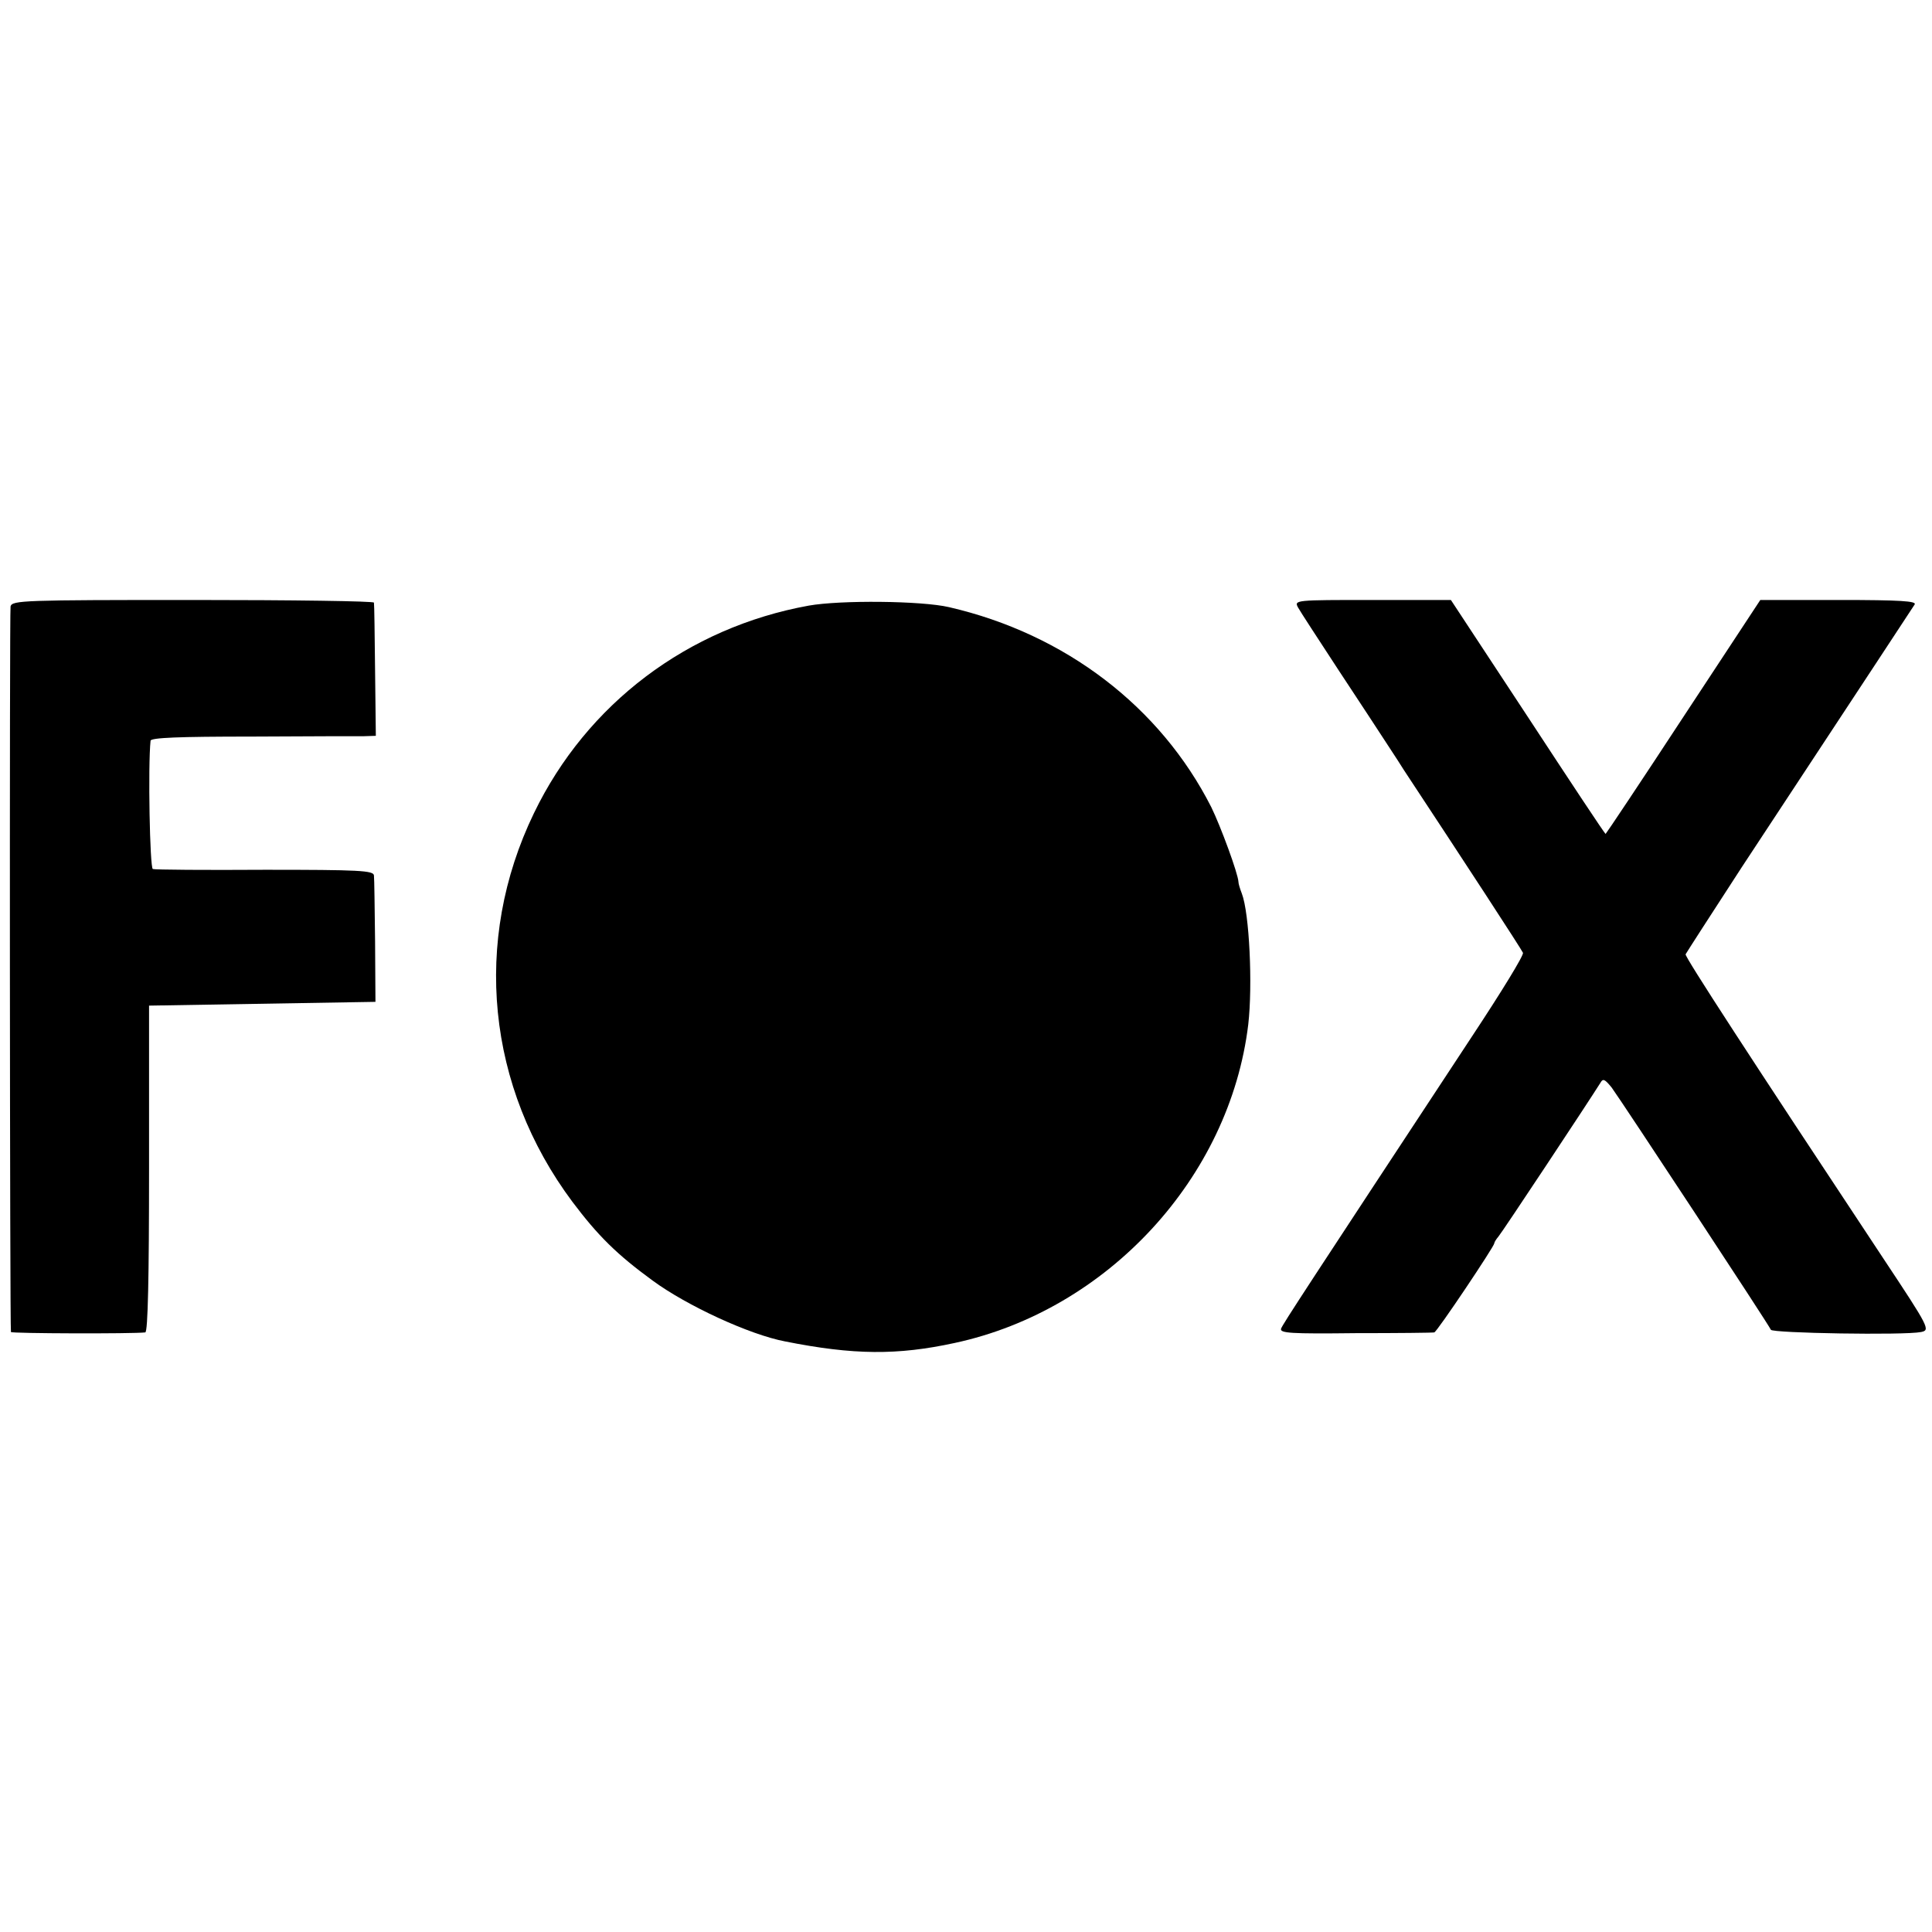
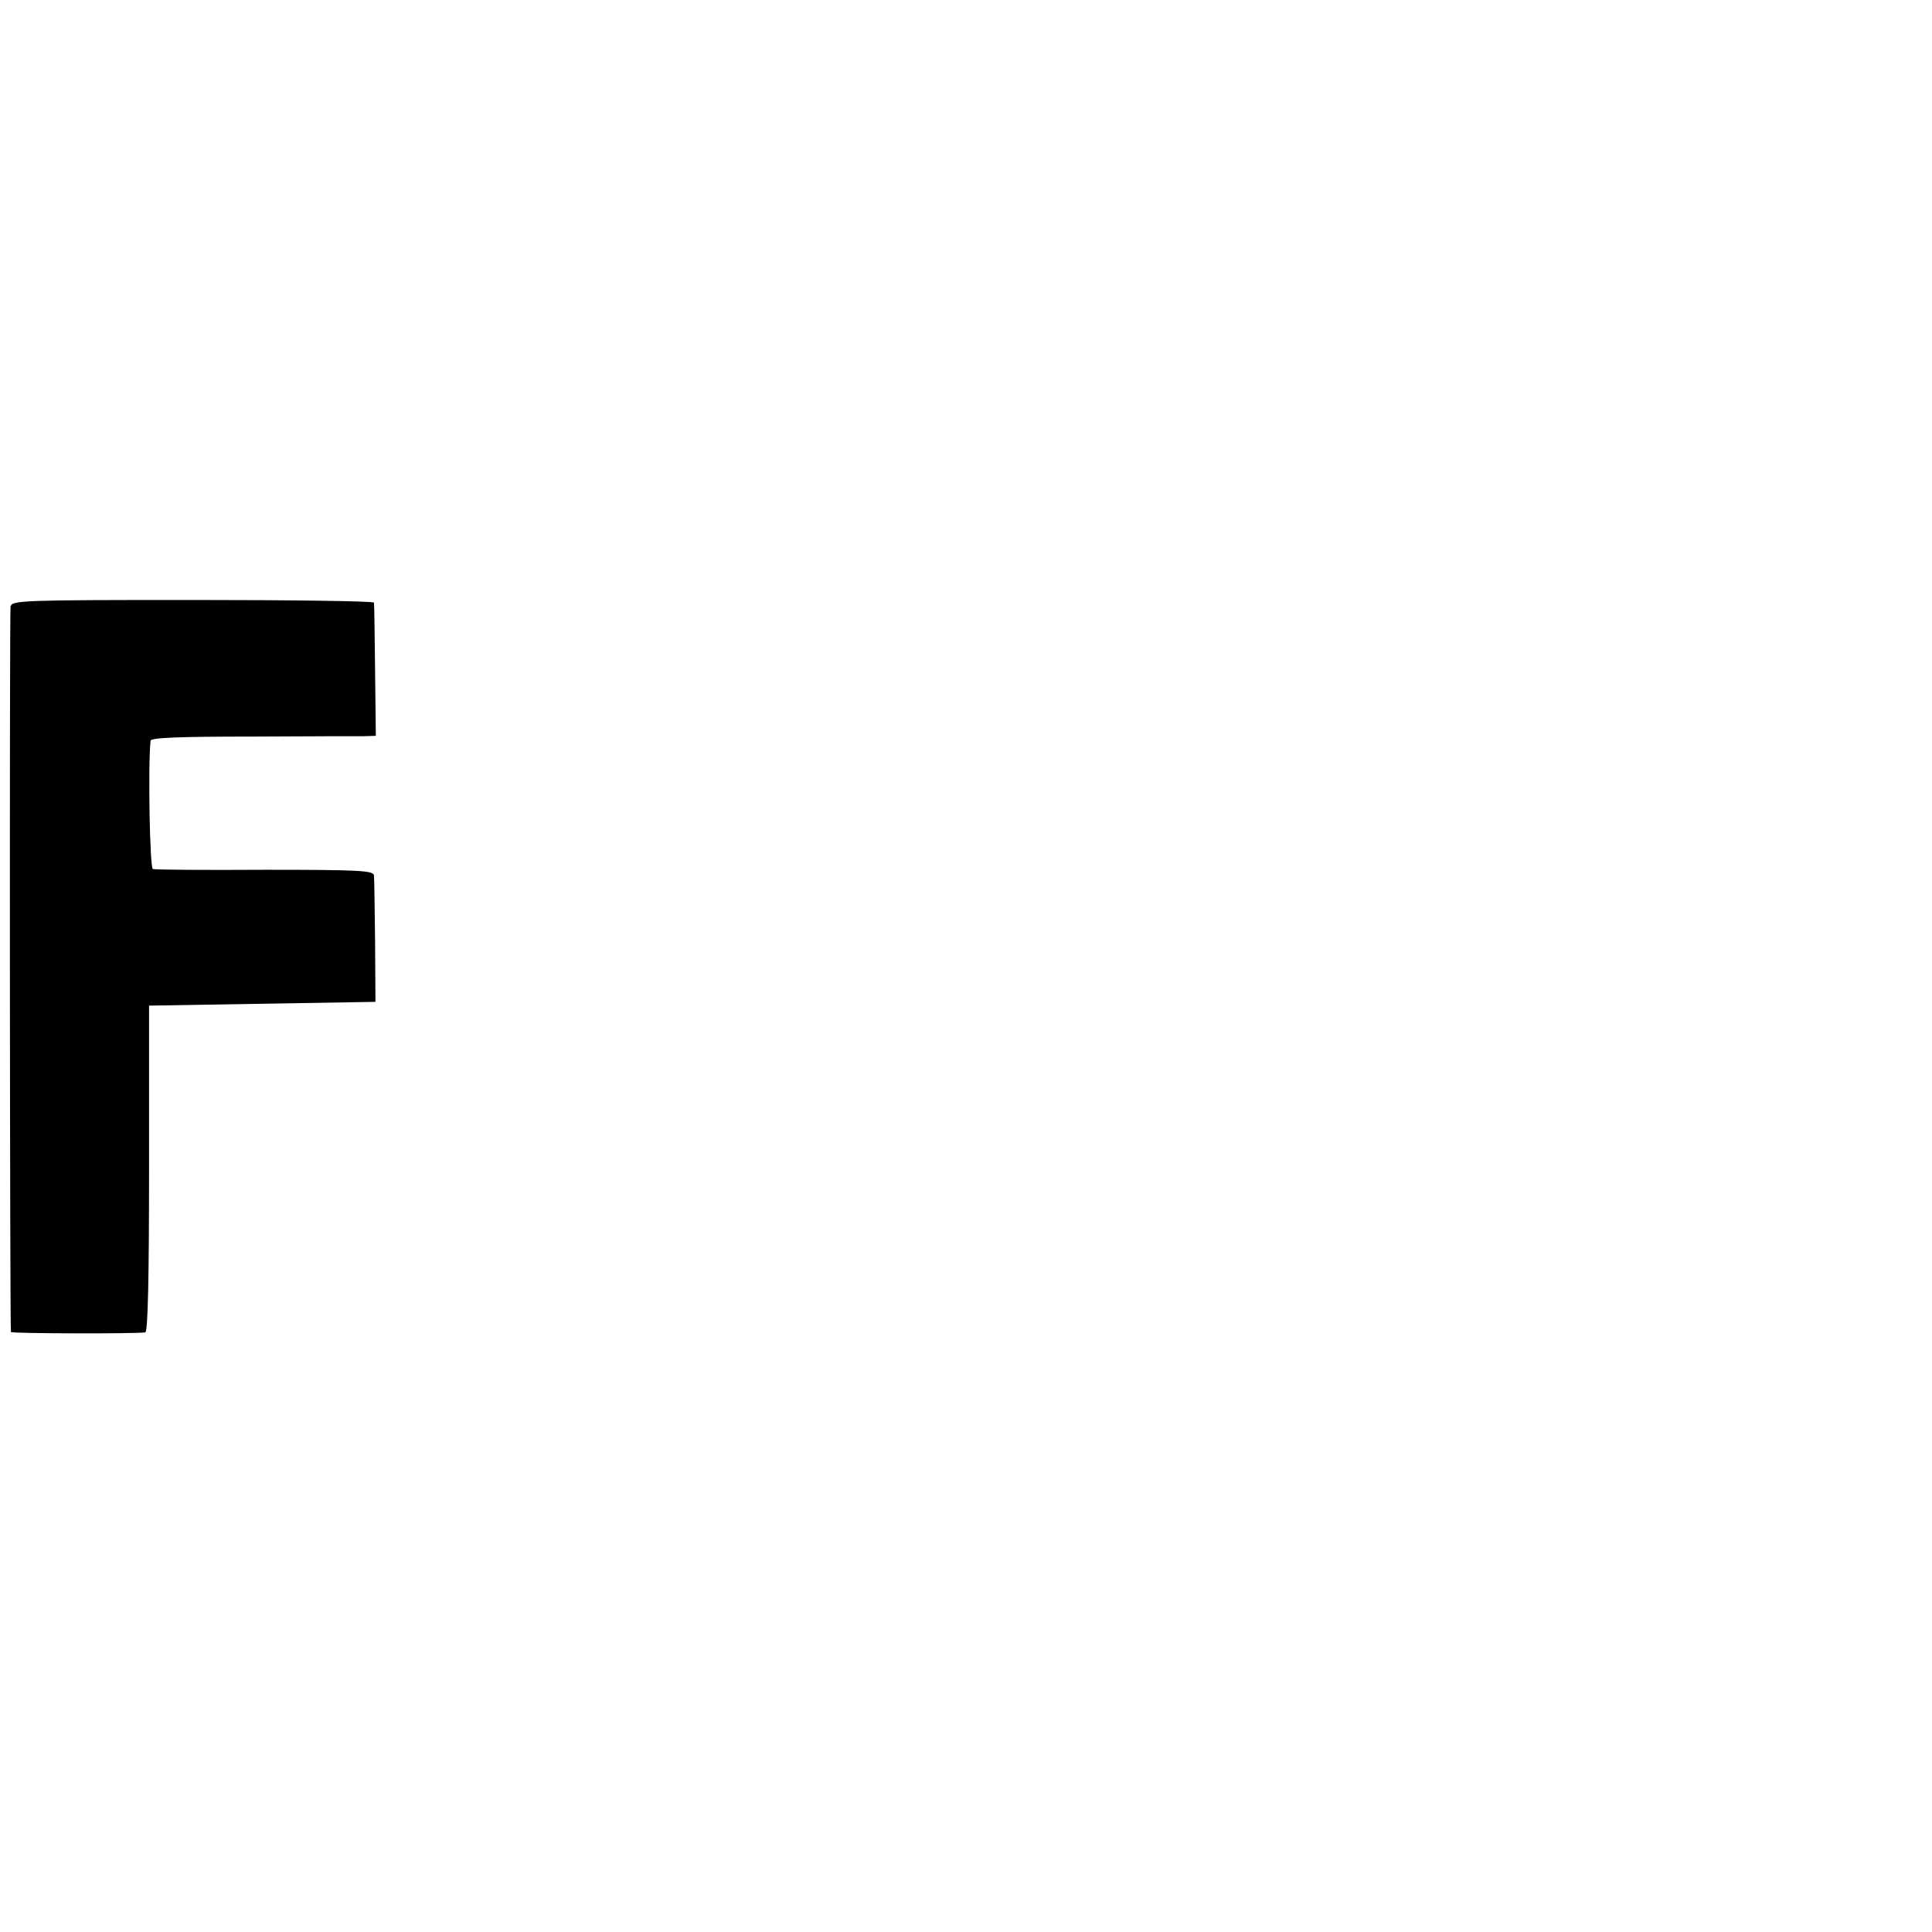
<svg xmlns="http://www.w3.org/2000/svg" version="1.0" width="512pt" height="512pt" viewBox="0 0 512 512" preserveAspectRatio="xMidYMid meet">
  <g transform="translate(0,512) scale(0.1,-0.1)" fill="#000000" stroke="none">
    <path d="M28 3513 c-3 -15 -2 -1907 1 -1923 1 -4 324 -5 356 -1 7 1 10 148 10 434 l0 432 300 5 300 5 -1 160 c-1 88 -2 167 -3 175 -1 13 -39 15 -288 15 -159 -1 -292 0 -298 2 -8 3 -13 274 -6 340 1 8 73 11 269 11 147 1 281 1 297 1 l31 1 -2 173 c-1 94 -2 175 -3 180 0 4 -216 7 -480 7 -448 0 -479 -1 -483 -17z" />
-     <path d="M2143 3515 c-320 -58 -588 -260 -728 -550 -164 -339 -125 -726 102 -1030 67 -89 117 -139 213 -209 90 -66 256 -143 351 -161 181 -36 297 -37 449 -4 405 87 729 438 778 844 12 104 3 295 -17 347 -5 13 -9 26 -9 31 -1 22 -47 147 -72 198 -135 266 -387 459 -695 530 -73 17 -288 19 -372 4z" />
-     <path d="M3440 3510 c6 -11 55 -86 108 -167 54 -82 112 -170 130 -198 18 -27 37 -57 42 -65 161 -244 313 -477 316 -485 3 -6 -58 -105 -134 -220 -435 -661 -502 -763 -507 -776 -4 -12 25 -14 197 -12 112 0 206 1 209 2 7 1 159 228 159 236 0 3 5 11 11 18 9 10 240 359 270 407 7 13 12 10 30 -12 27 -37 418 -631 422 -642 3 -9 354 -15 398 -6 25 5 22 11 -100 195 -353 533 -526 799 -524 806 2 4 69 108 149 231 344 522 450 684 458 696 6 9 -37 12 -201 12 l-208 0 -204 -310 c-112 -171 -205 -310 -206 -310 -2 0 -94 139 -206 310 l-204 310 -208 0 c-204 0 -208 0 -197 -20z" />
  </g>
</svg>